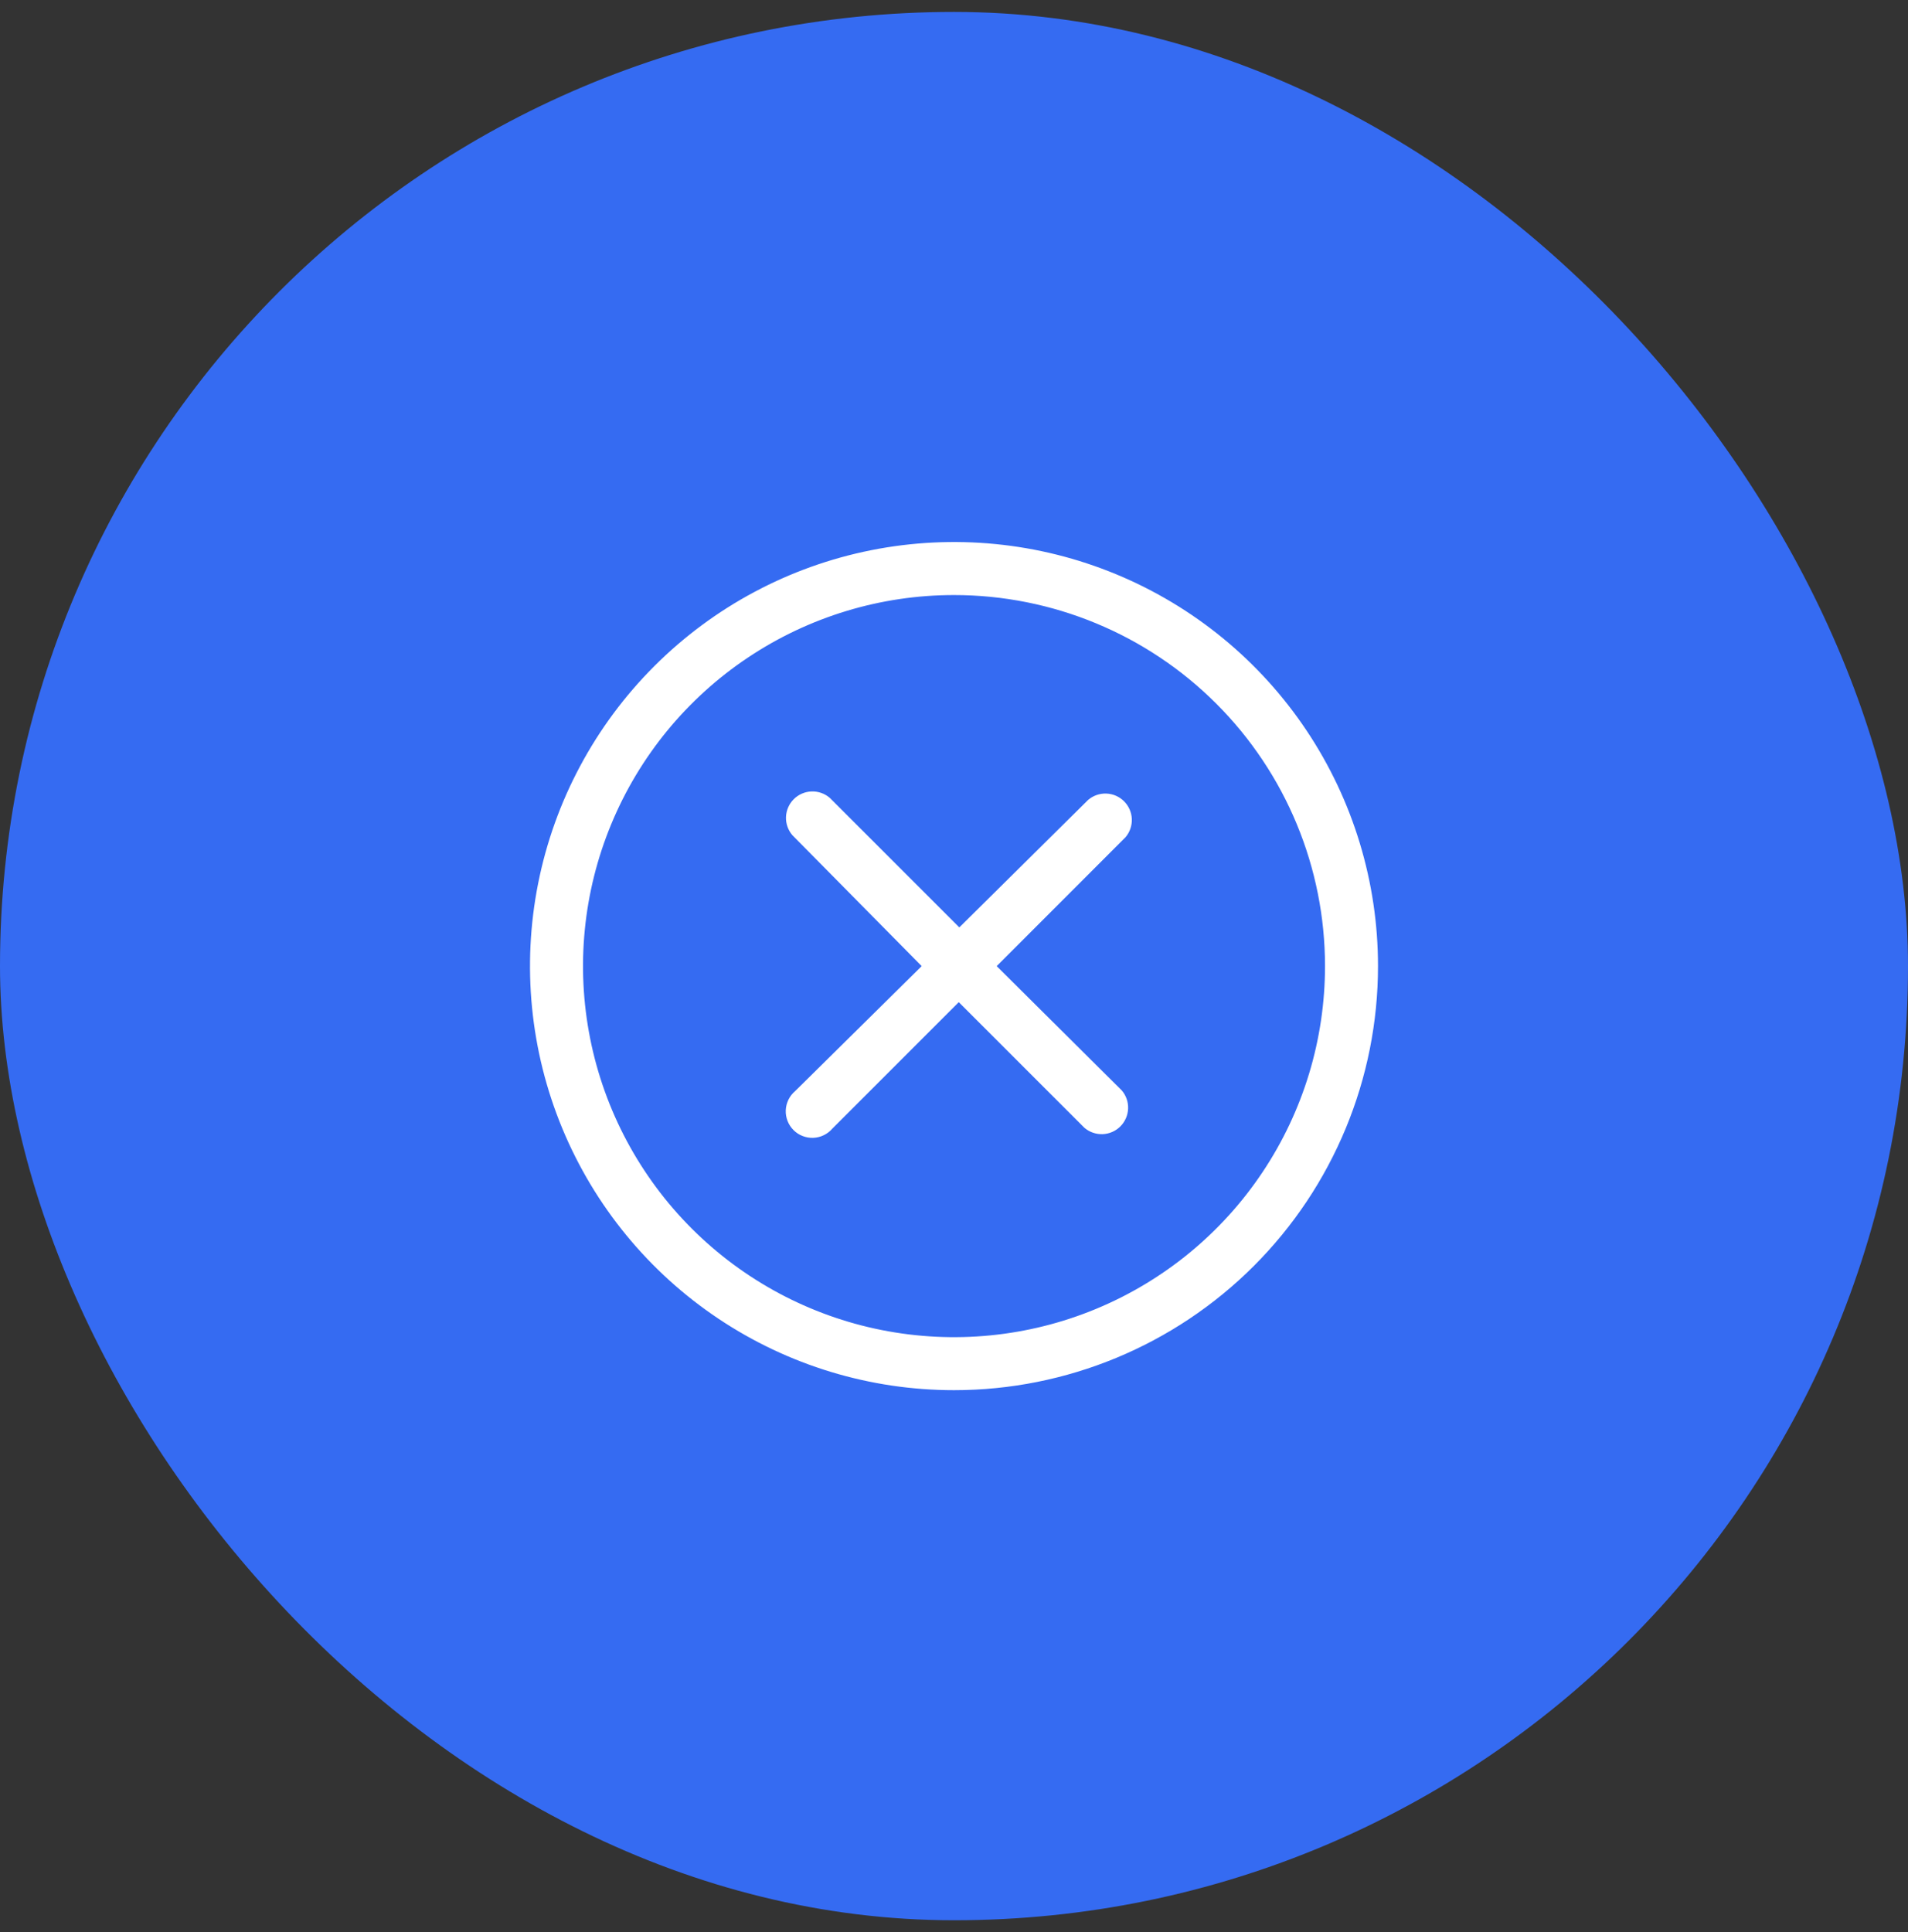
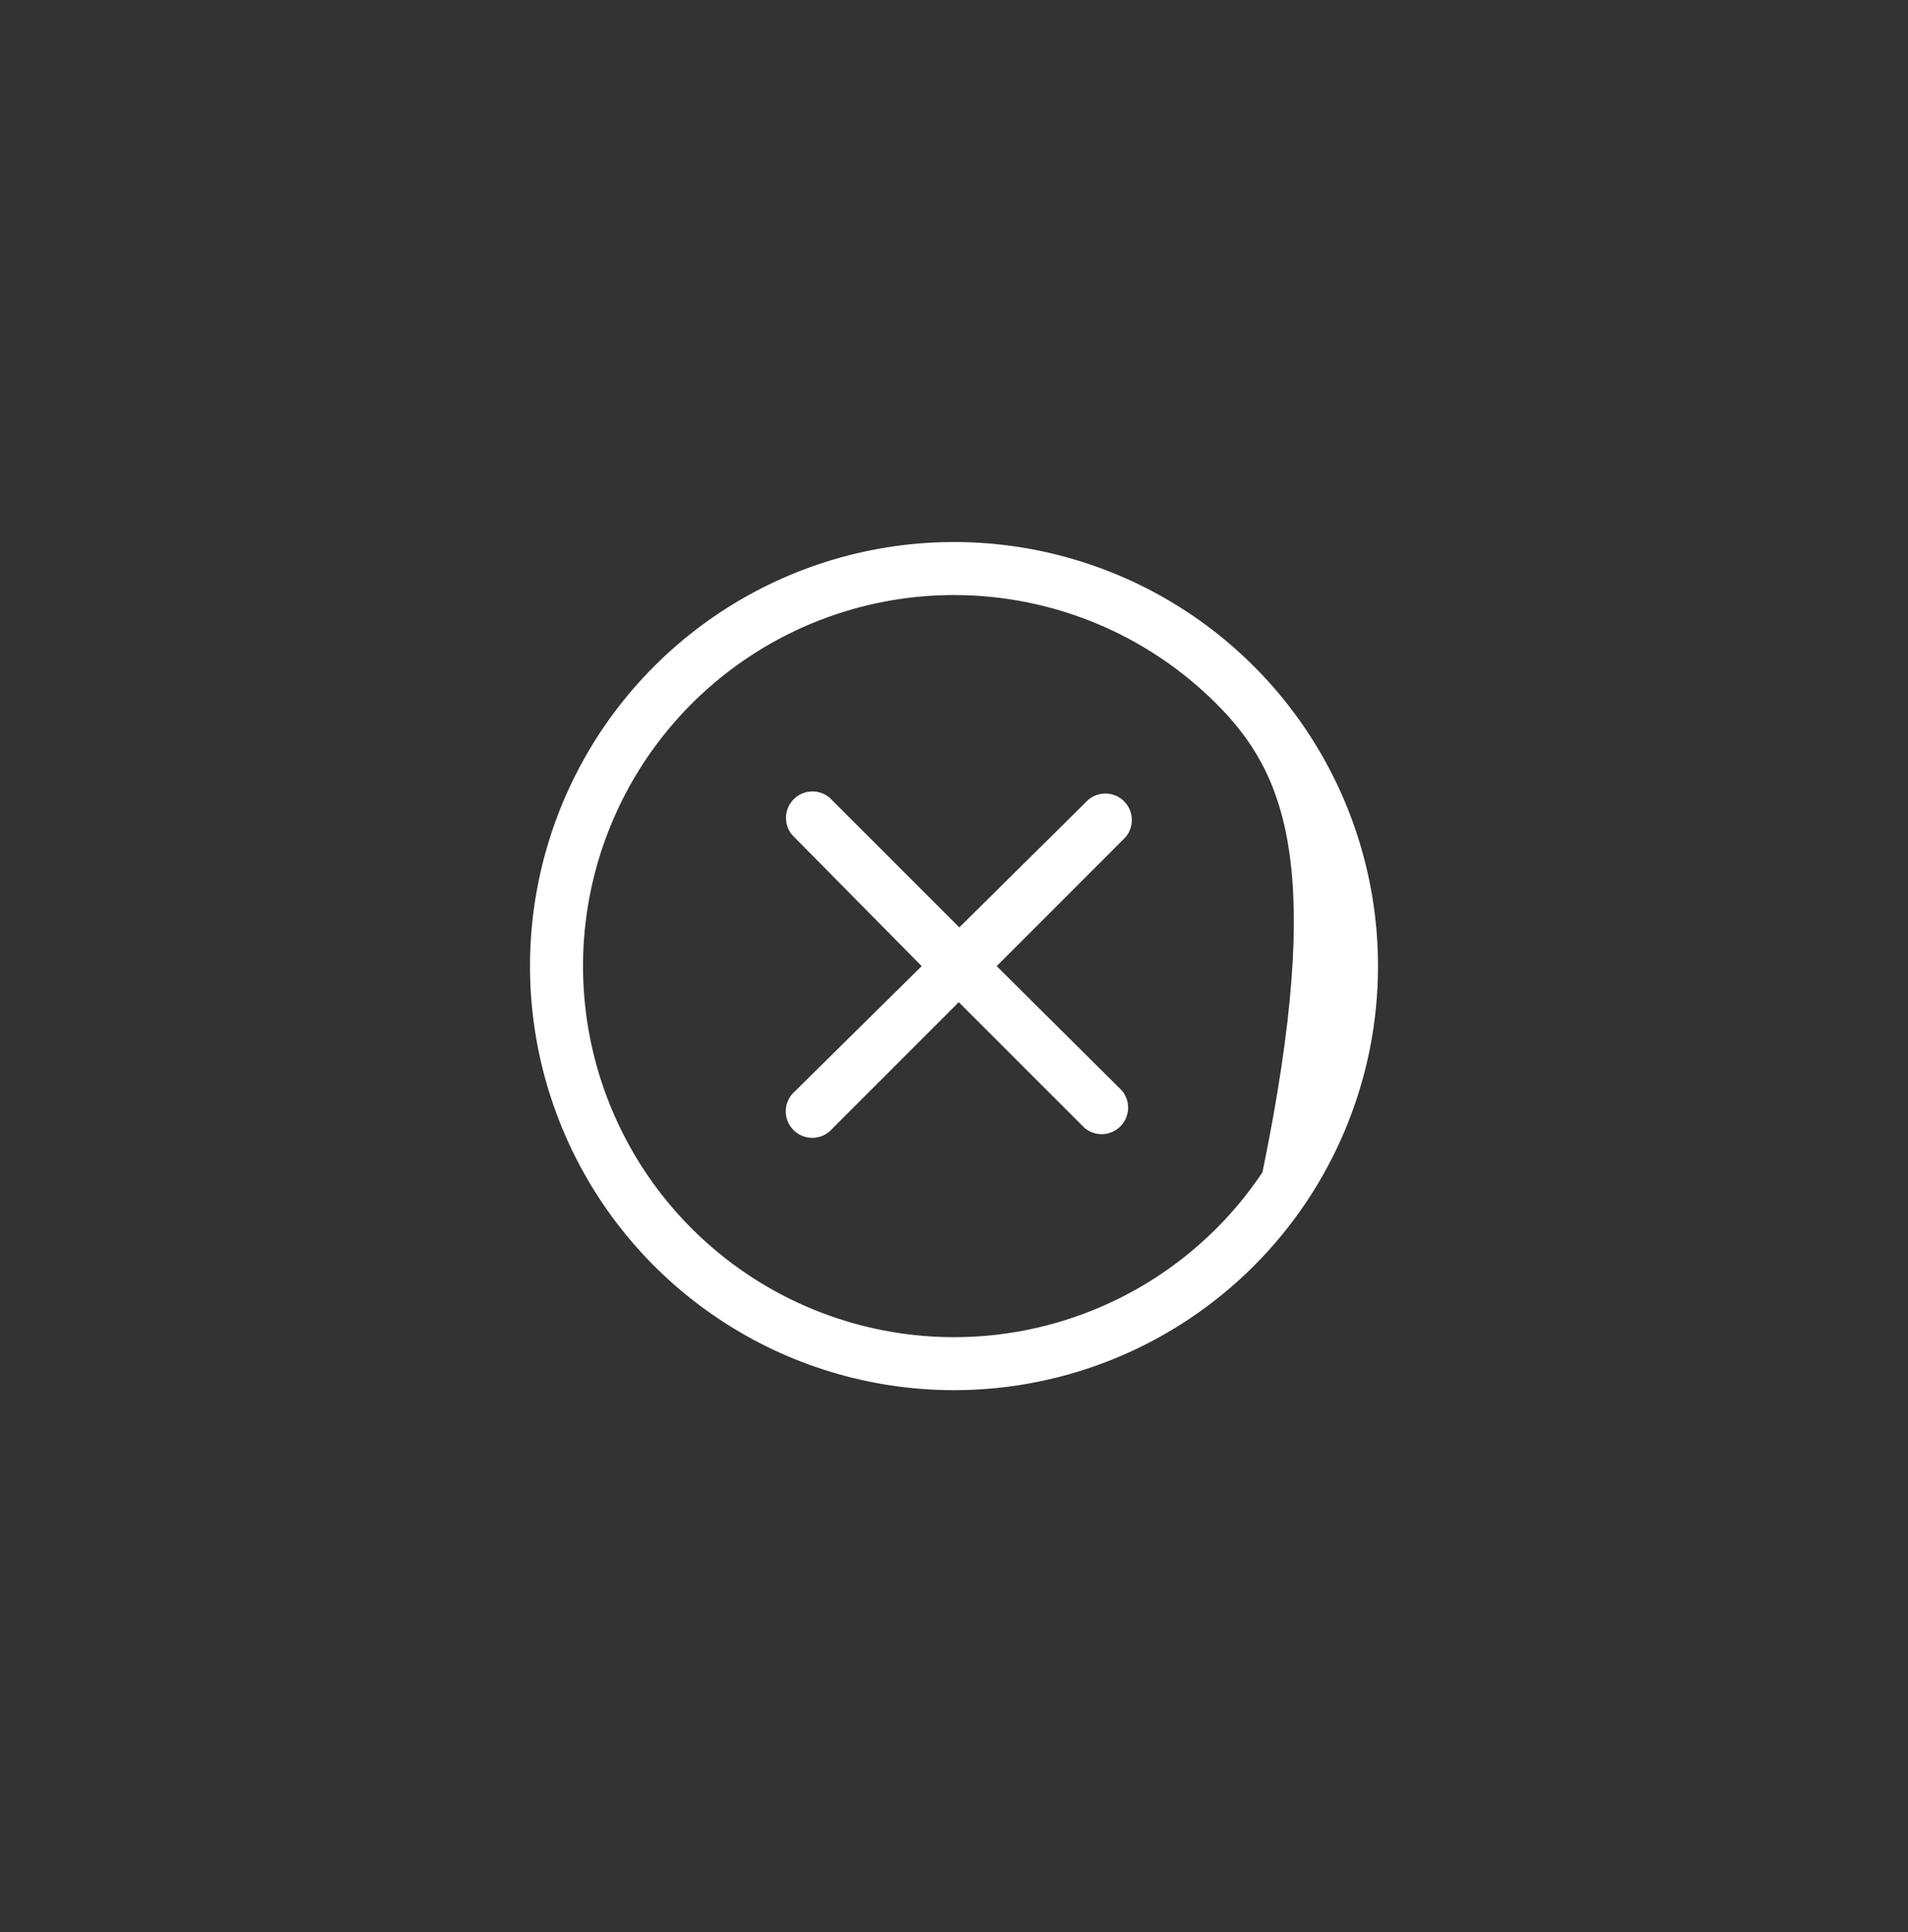
<svg xmlns="http://www.w3.org/2000/svg" width="80" height="81" viewBox="0 0 80 81" fill="none">
  <rect x="0" y="0" width="80" height="81" fill="#333333" stroke="none" />
-   <rect y="0.5" width="80" height="80" rx="40" fill="#356BF2" />
  <g clip-path="url(#clip0_10_414)">
    <path d="M41.789 40.501L47.189 35.1C47.371 34.888 47.466 34.614 47.456 34.335C47.445 34.055 47.329 33.79 47.131 33.592C46.933 33.394 46.668 33.278 46.388 33.267C46.109 33.257 45.835 33.352 45.623 33.534L40.223 38.878L34.789 33.445C34.577 33.263 34.303 33.168 34.024 33.179C33.744 33.189 33.479 33.305 33.281 33.503C33.083 33.701 32.967 33.966 32.956 34.246C32.945 34.526 33.041 34.799 33.223 35.012L38.645 40.501L33.334 45.745C33.217 45.844 33.123 45.967 33.056 46.105C32.989 46.243 32.952 46.393 32.946 46.546C32.94 46.699 32.966 46.852 33.022 46.994C33.078 47.137 33.163 47.266 33.271 47.374C33.379 47.483 33.508 47.568 33.651 47.623C33.794 47.679 33.946 47.705 34.099 47.699C34.252 47.693 34.403 47.656 34.54 47.589C34.678 47.522 34.801 47.428 34.9 47.312L40.2 42.012L45.467 47.278C45.68 47.46 45.953 47.555 46.233 47.545C46.512 47.534 46.778 47.418 46.975 47.22C47.173 47.022 47.289 46.757 47.3 46.477C47.311 46.197 47.216 45.924 47.034 45.712L41.789 40.501Z" fill="white" />
-     <path d="M40 58.278C36.484 58.278 33.047 57.236 30.124 55.282C27.2 53.329 24.922 50.552 23.576 47.304C22.23 44.055 21.878 40.481 22.564 37.032C23.25 33.584 24.943 30.416 27.43 27.93C29.916 25.443 33.084 23.75 36.532 23.064C39.981 22.378 43.555 22.73 46.804 24.076C50.052 25.422 52.829 27.7 54.782 30.624C56.736 33.547 57.778 36.984 57.778 40.5C57.778 45.215 55.905 49.737 52.571 53.071C49.237 56.405 44.715 58.278 40 58.278ZM40 24.945C36.924 24.945 33.916 25.857 31.358 27.567C28.8 29.276 26.806 31.705 25.629 34.548C24.452 37.39 24.144 40.518 24.744 43.535C25.344 46.553 26.826 49.324 29.001 51.5C31.177 53.675 33.948 55.157 36.966 55.757C39.983 56.357 43.111 56.049 45.953 54.872C48.796 53.694 51.225 51.701 52.934 49.143C54.644 46.584 55.556 43.577 55.556 40.5C55.556 36.375 53.917 32.418 51 29.501C48.083 26.584 44.126 24.945 40 24.945Z" fill="white" />
+     <path d="M40 58.278C36.484 58.278 33.047 57.236 30.124 55.282C27.2 53.329 24.922 50.552 23.576 47.304C22.23 44.055 21.878 40.481 22.564 37.032C23.25 33.584 24.943 30.416 27.43 27.93C29.916 25.443 33.084 23.75 36.532 23.064C39.981 22.378 43.555 22.73 46.804 24.076C50.052 25.422 52.829 27.7 54.782 30.624C56.736 33.547 57.778 36.984 57.778 40.5C57.778 45.215 55.905 49.737 52.571 53.071C49.237 56.405 44.715 58.278 40 58.278ZM40 24.945C36.924 24.945 33.916 25.857 31.358 27.567C28.8 29.276 26.806 31.705 25.629 34.548C24.452 37.39 24.144 40.518 24.744 43.535C25.344 46.553 26.826 49.324 29.001 51.5C31.177 53.675 33.948 55.157 36.966 55.757C39.983 56.357 43.111 56.049 45.953 54.872C48.796 53.694 51.225 51.701 52.934 49.143C55.556 36.375 53.917 32.418 51 29.501C48.083 26.584 44.126 24.945 40 24.945Z" fill="white" />
  </g>
  <defs>
    <clipPath id="clip0_10_414">
      <rect width="40" height="40" fill="white" transform="translate(20 20.5)" />
    </clipPath>
  </defs>
</svg>